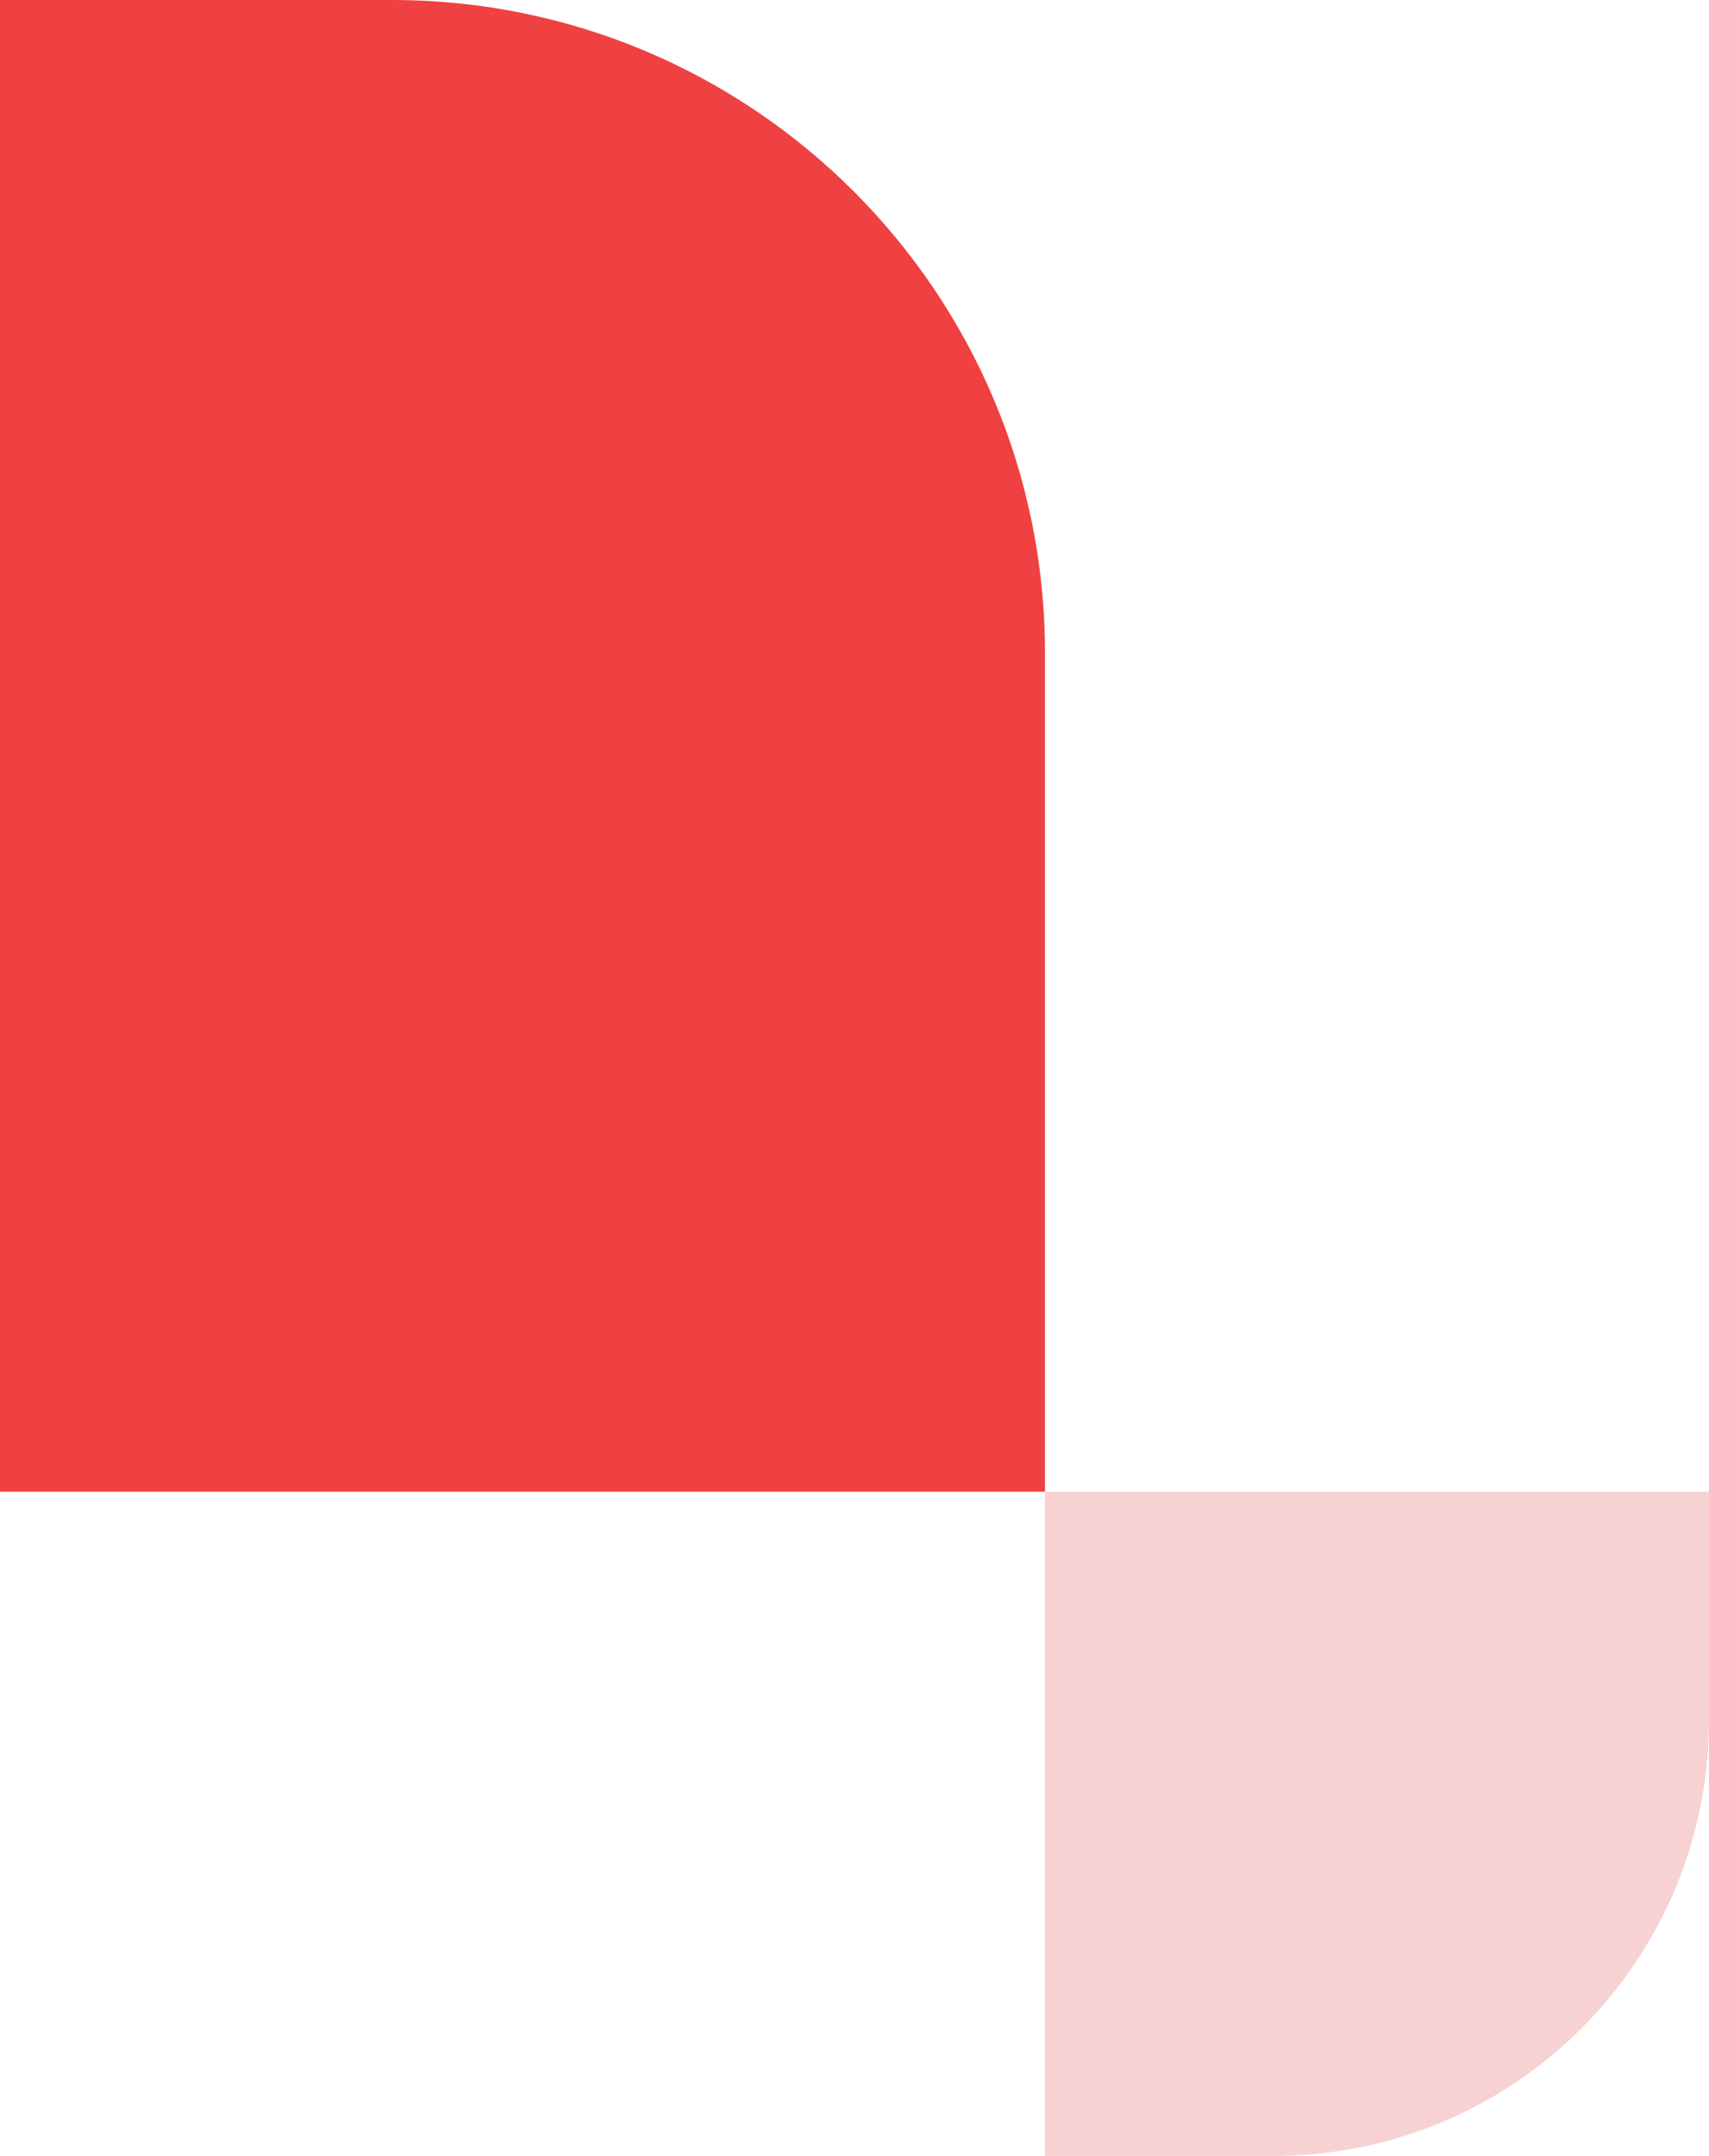
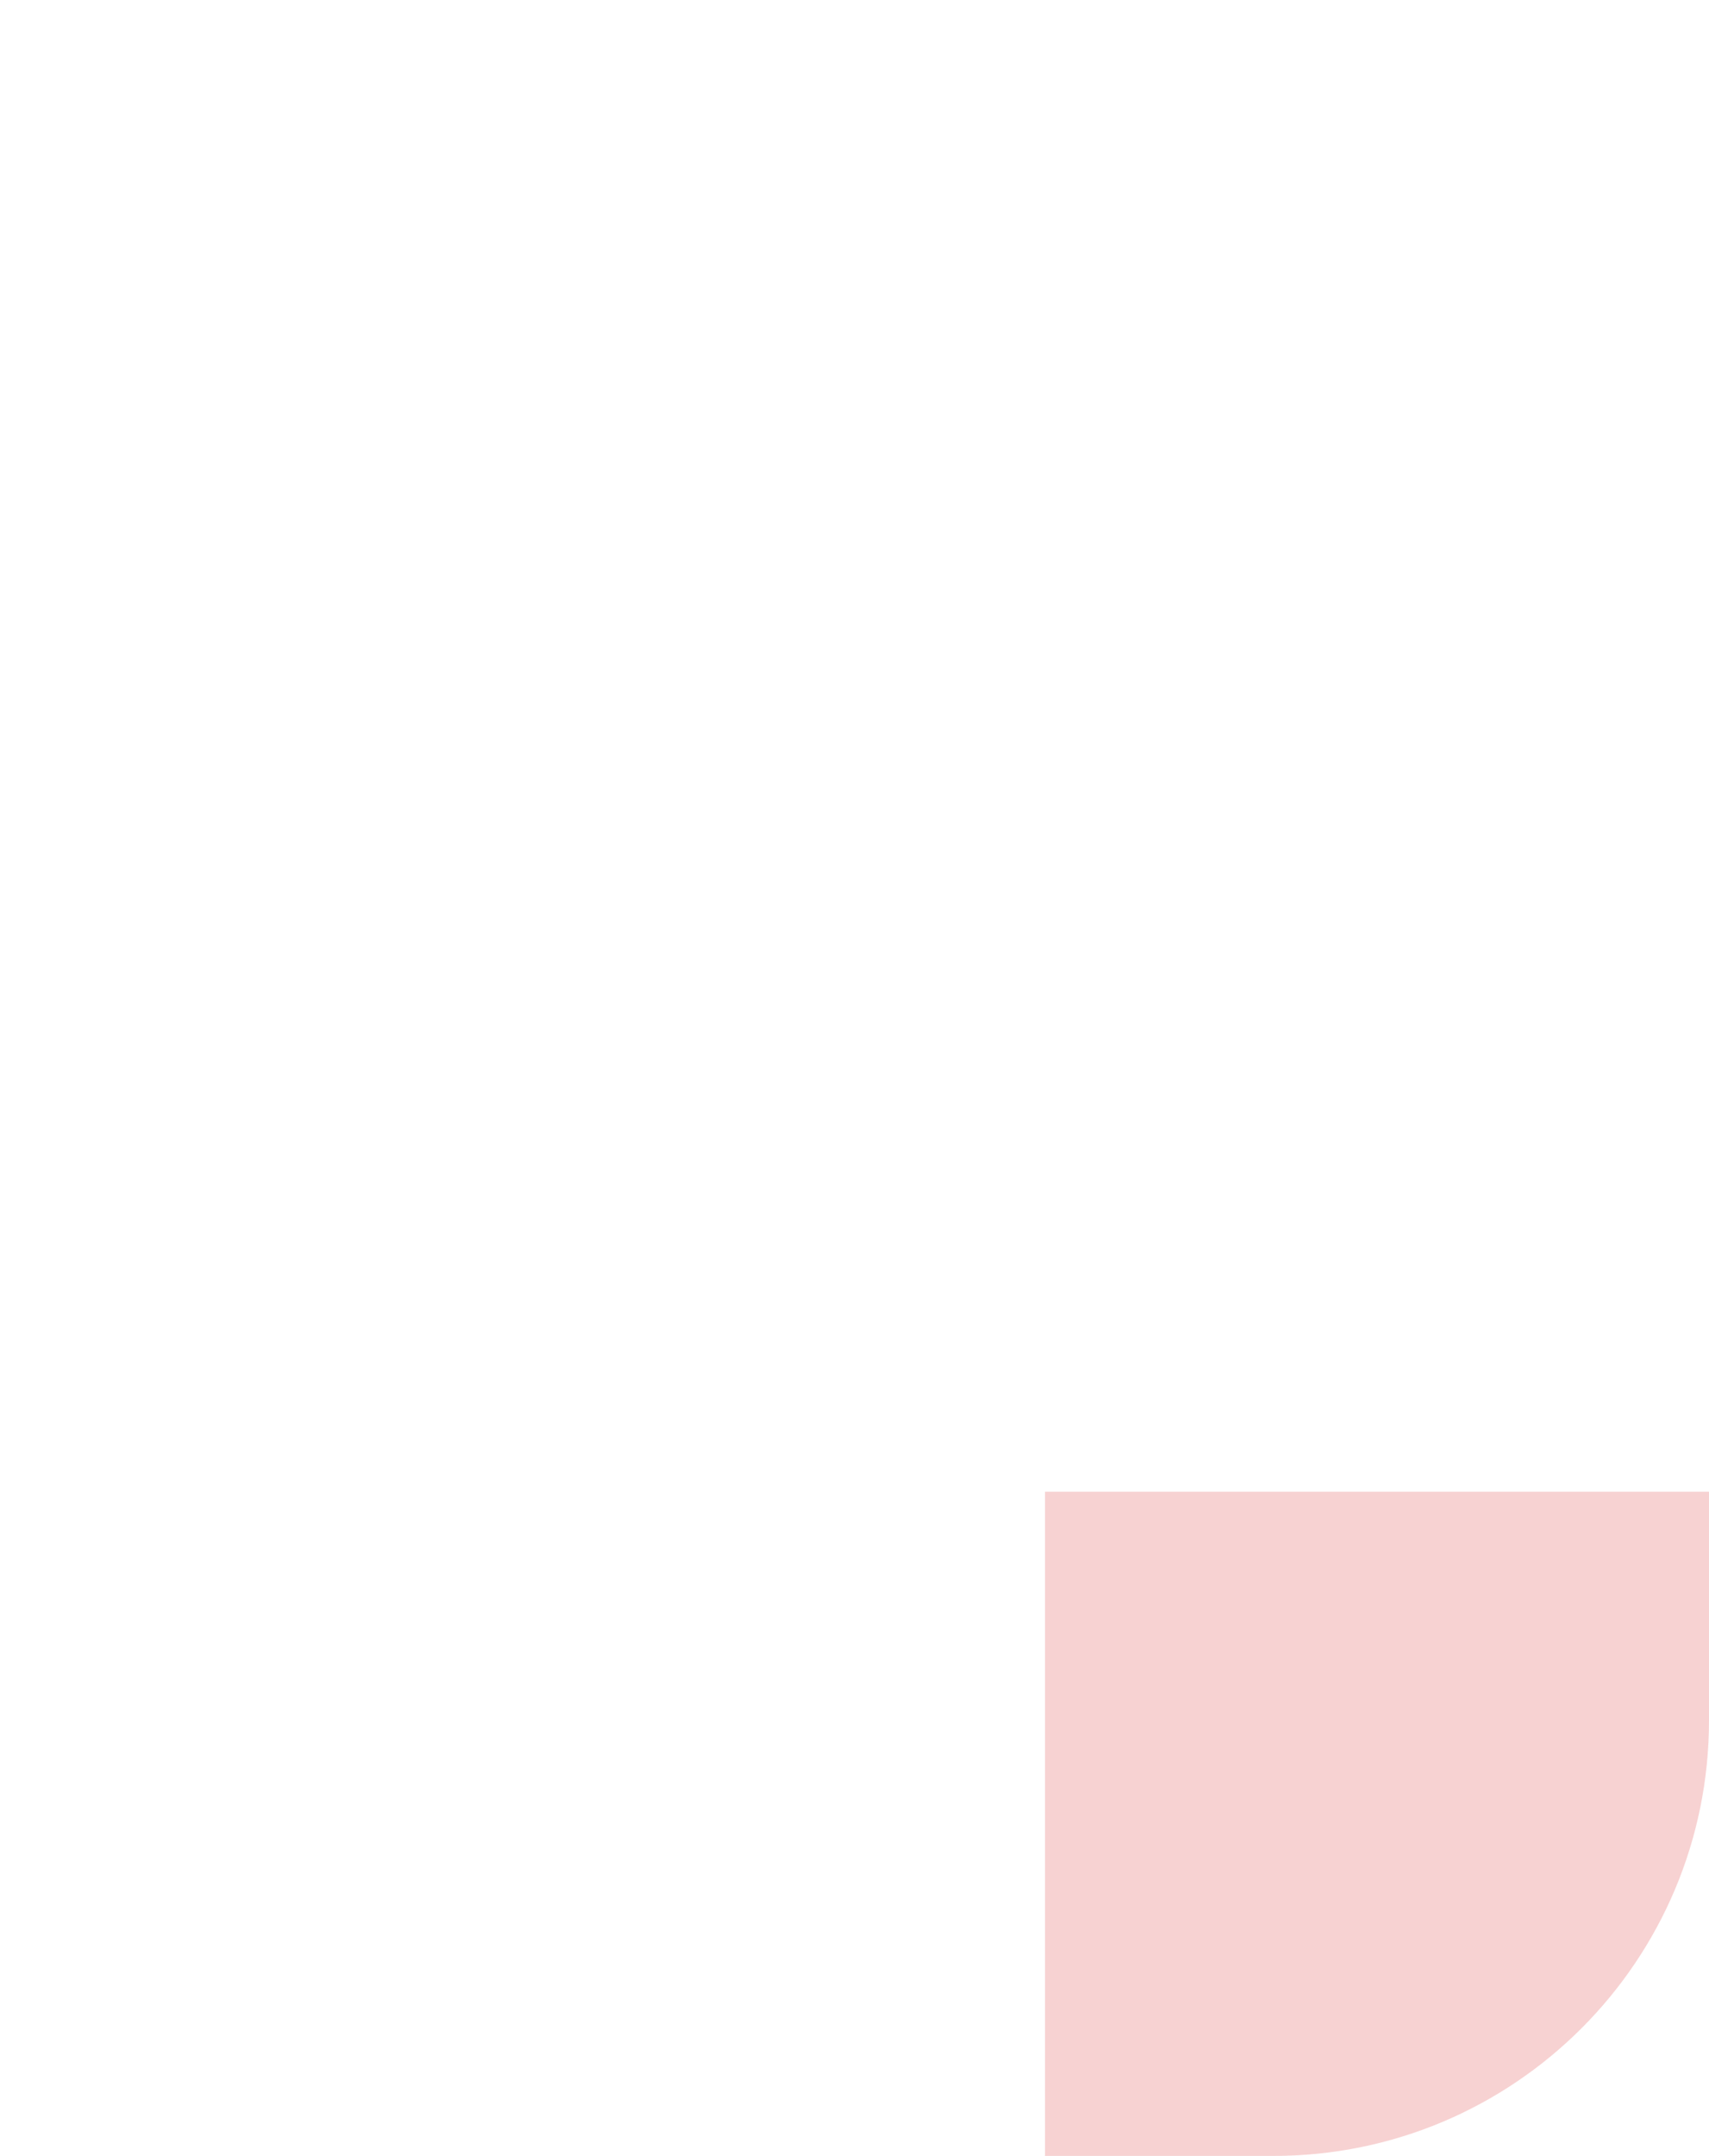
<svg xmlns="http://www.w3.org/2000/svg" width="157" height="198" viewBox="0 0 157 198" fill="none">
  <path d="M96 198L96 137L157 137L157 158C157 180.091 139.091 198 117 198L96 198Z" fill="#F7D2D2" />
-   <path d="M96 137L-1.52588e-05 137L-1.69201e-06 -7.40908e-06L36 -4.63068e-06C69.137 -2.07322e-06 96 26.863 96 60L96 137Z" fill="#EF4141" />
</svg>